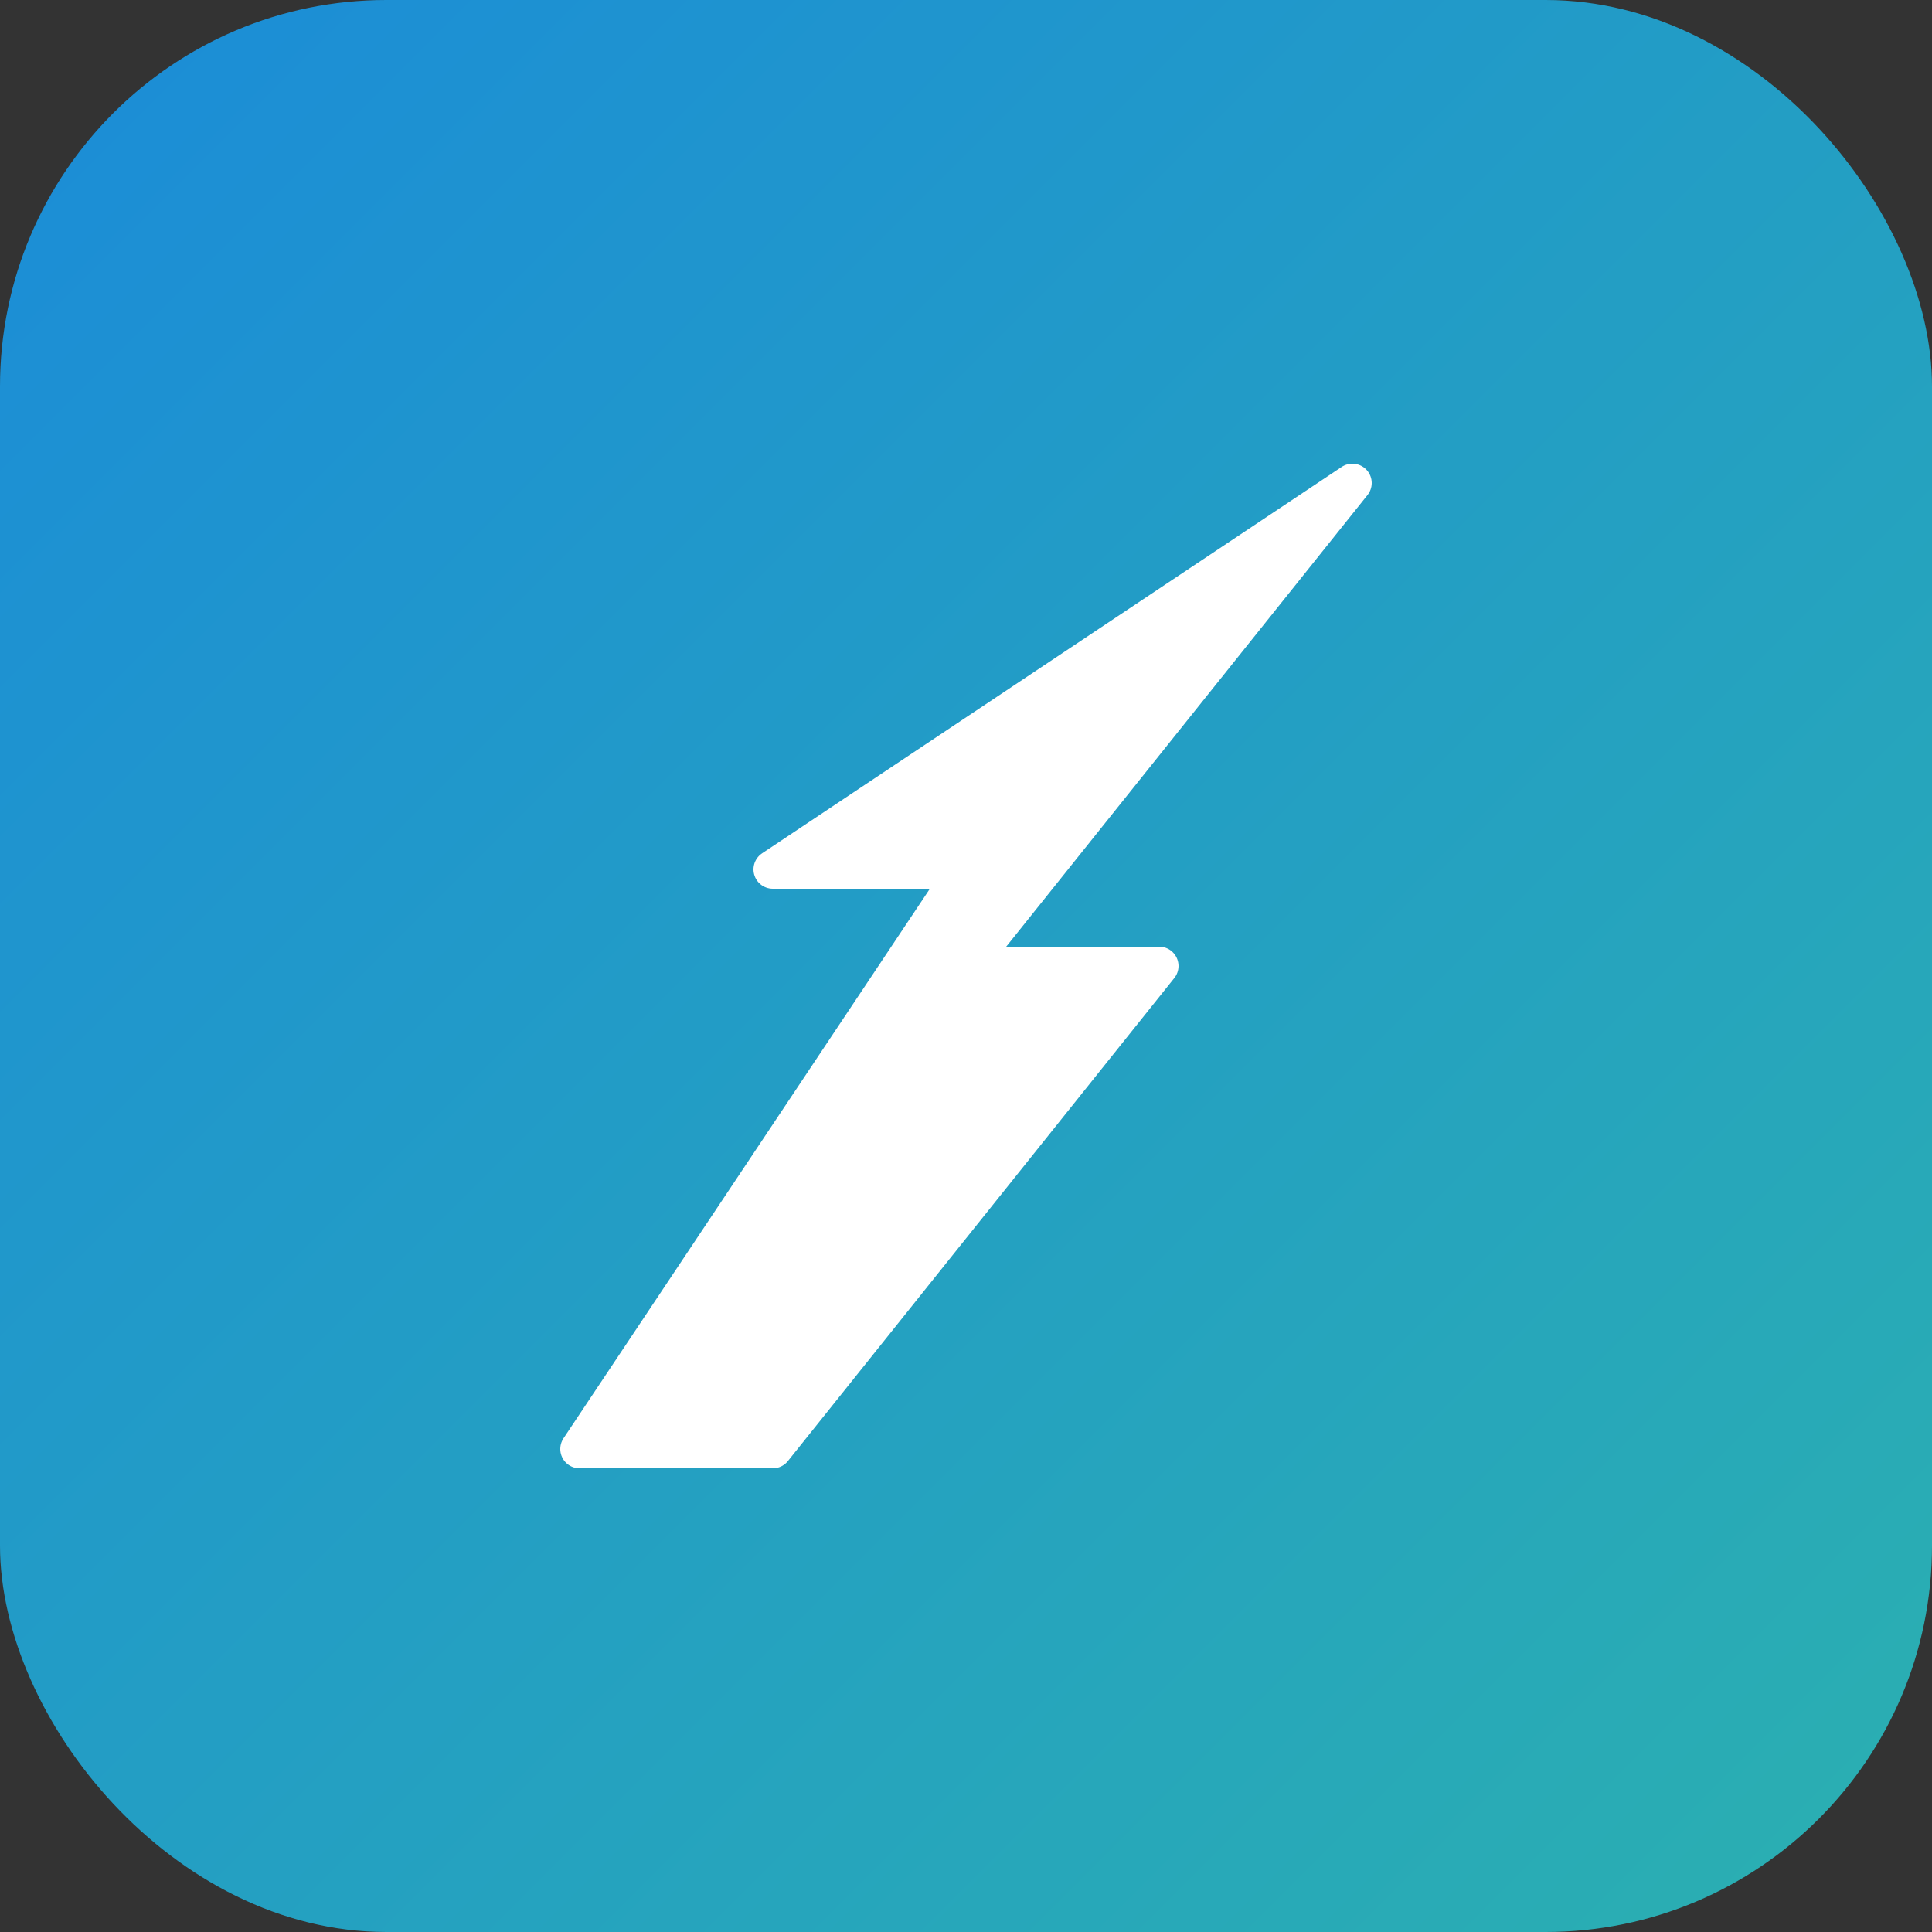
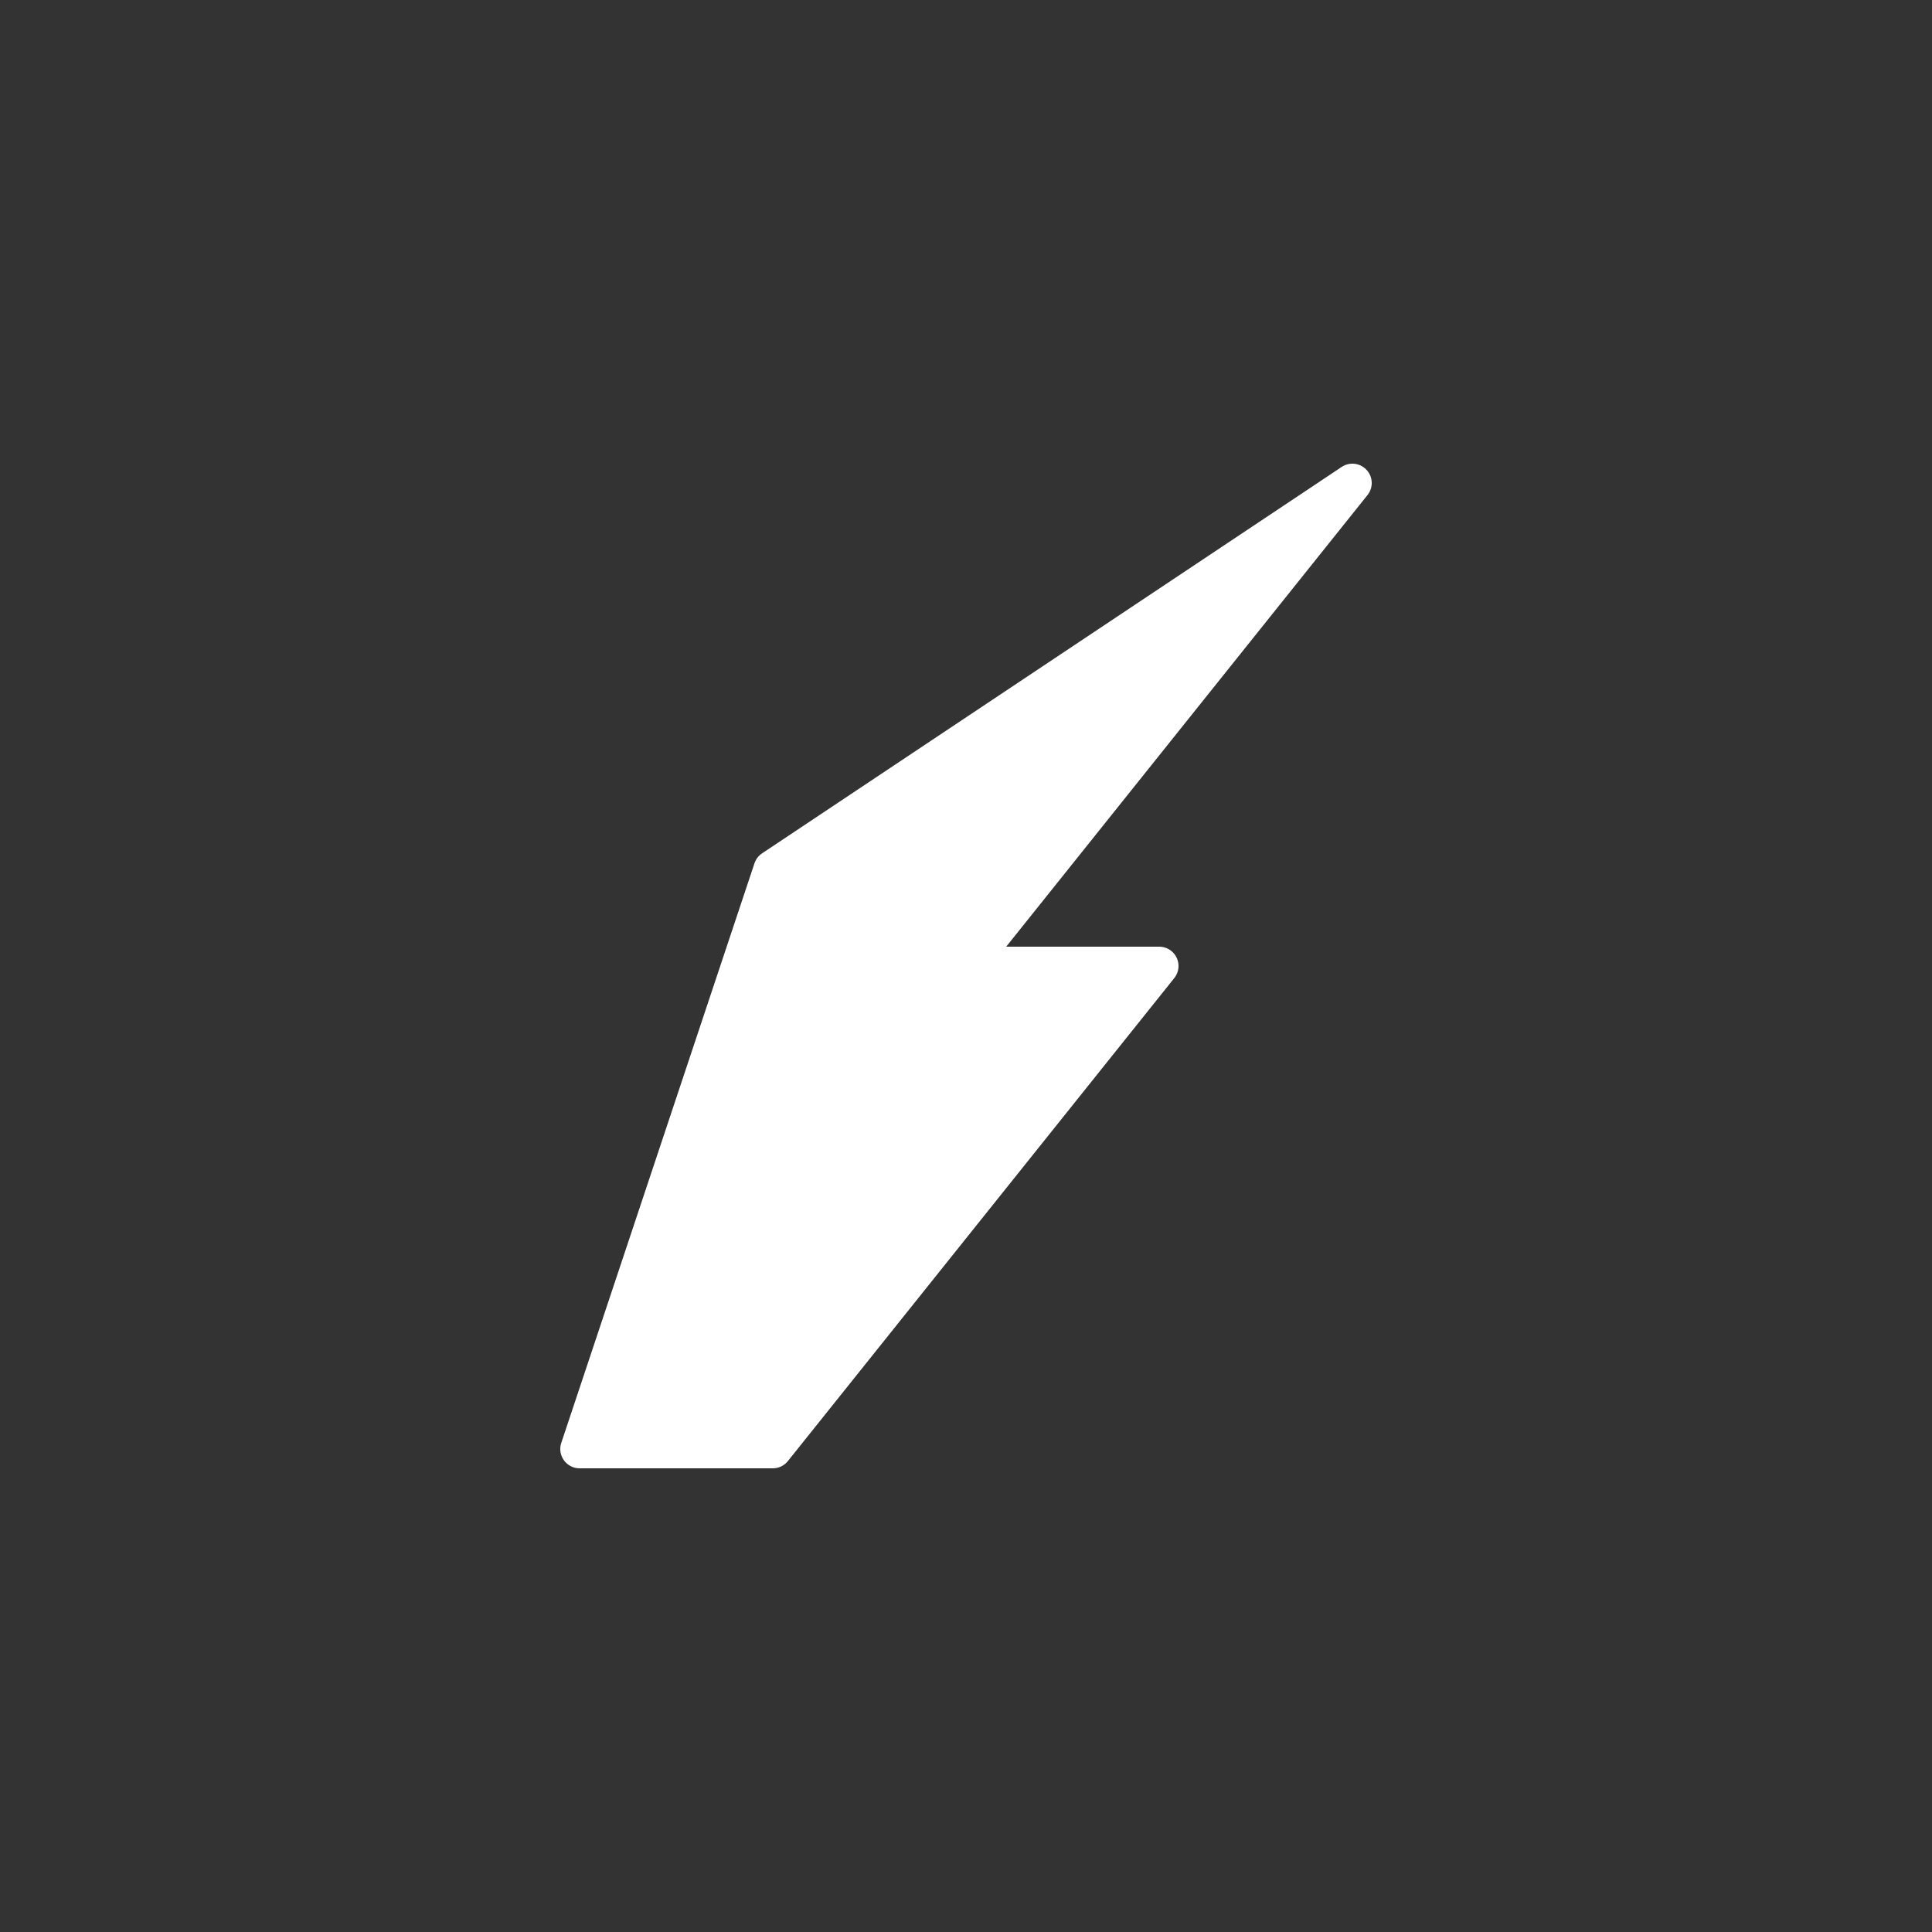
<svg xmlns="http://www.w3.org/2000/svg" viewBox="0 0 100 100">
  <rect x="0" y="0" width="100" height="100" fill="#333333" stroke="none" />
  <defs>
    <linearGradient id="grad" x1="0%" y1="0%" x2="100%" y2="100%">
      <stop offset="0%" style="stop-color:#1b8cd8;stop-opacity:1" />
      <stop offset="100%" style="stop-color:#2bb0b0;stop-opacity:1" />
    </linearGradient>
  </defs>
-   <rect width="100" height="100" rx="20" fill="url(#grad)" />
-   <path d="M 70 25 L 50 50 L 60 50 L 40 75 L 30 75 L 50 45 L 40 45 Z" fill="white" stroke="white" stroke-width="2" stroke-linejoin="round" />
+   <path d="M 70 25 L 50 50 L 60 50 L 40 75 L 30 75 L 40 45 Z" fill="white" stroke="white" stroke-width="2" stroke-linejoin="round" />
</svg>